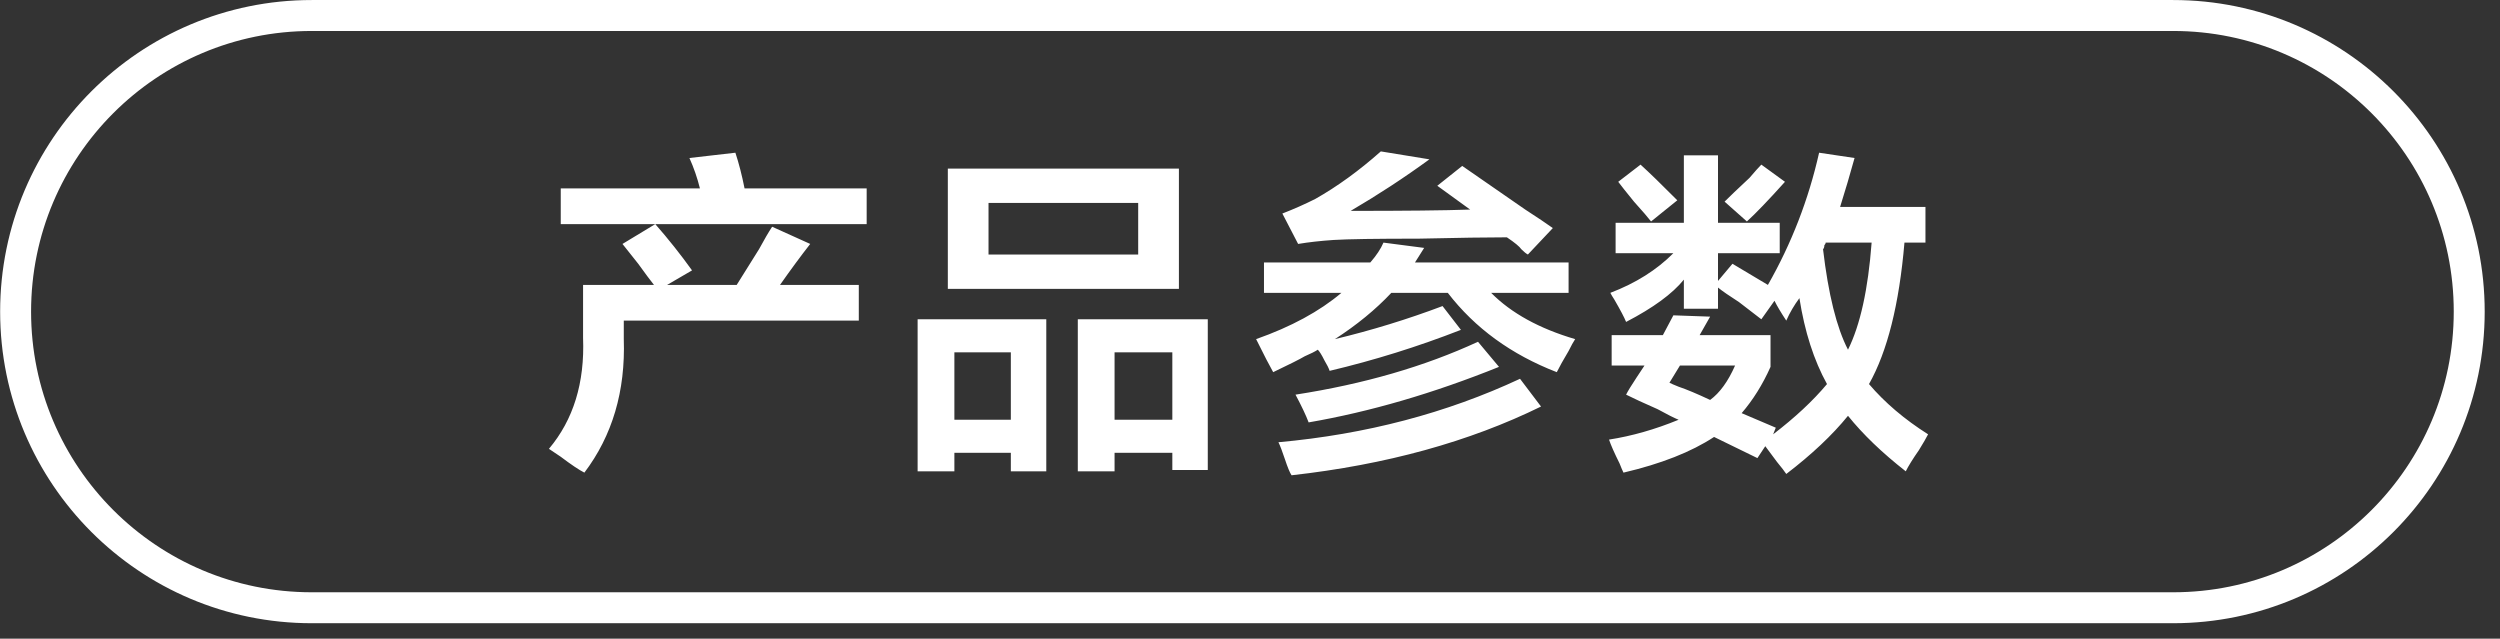
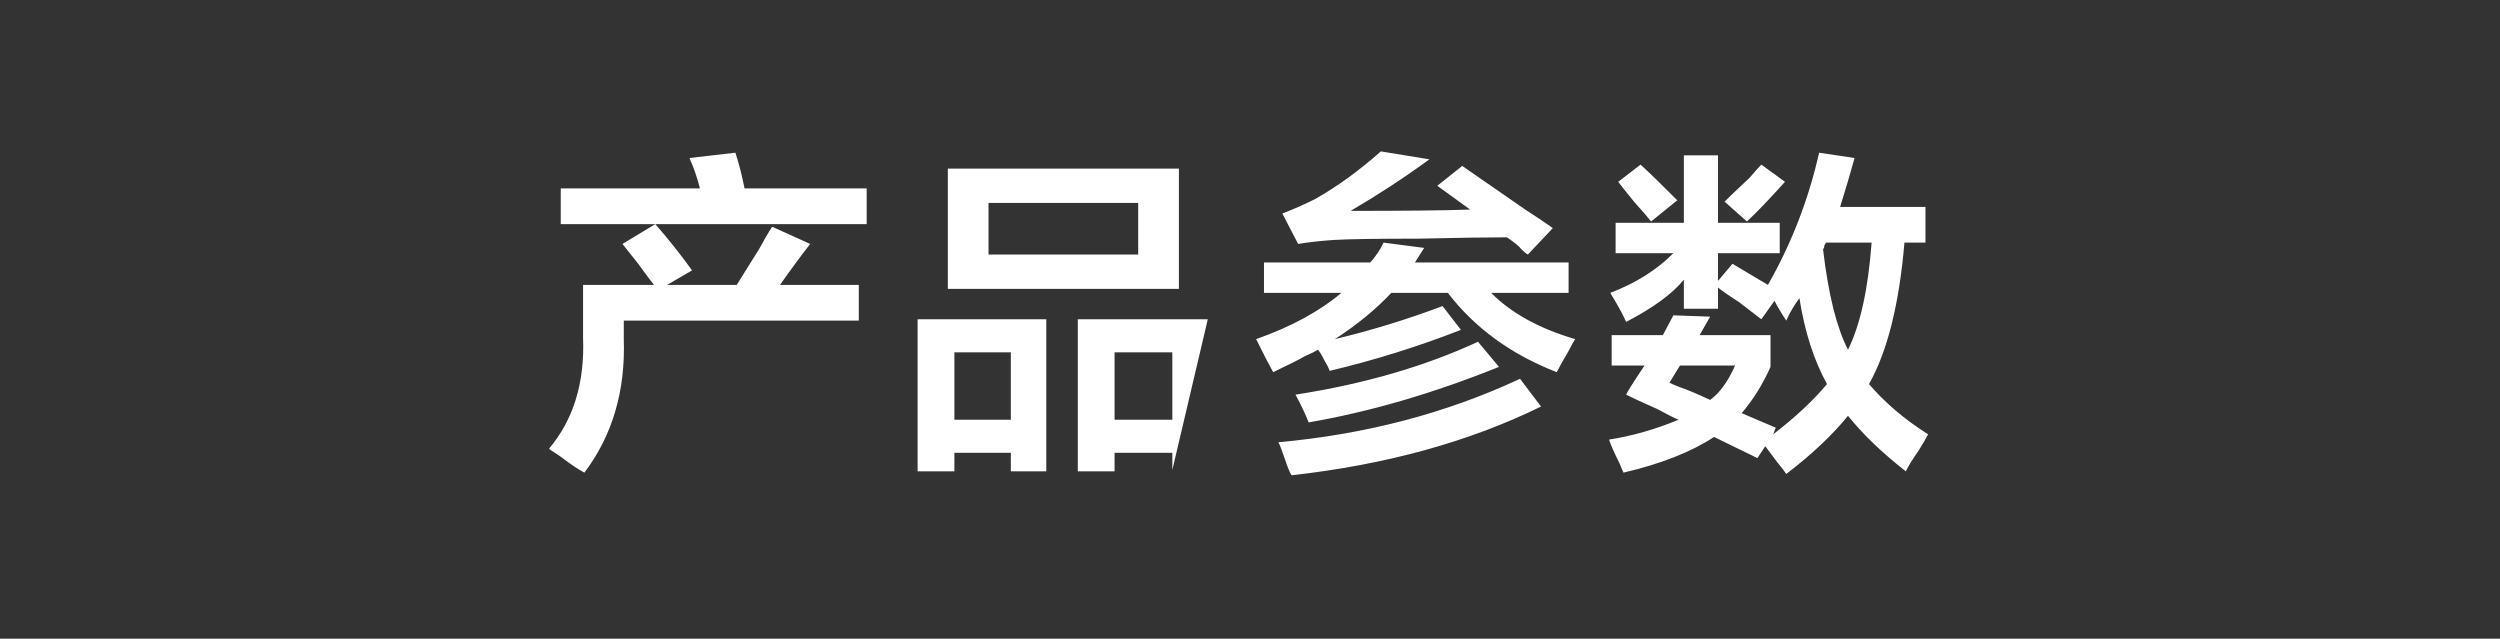
<svg xmlns="http://www.w3.org/2000/svg" width="118.194px" height="30.194px">
  <rect width="100%" height="100%" fill="#333333" stroke="none" />
  <defs>
    <linearGradient id="PSgrad_0" x1="0%" x2="0%" y1="100%" y2="0%">
      <stop offset="0%" stop-color="rgb(146,182,194)" stop-opacity="1" />
      <stop offset="100%" stop-color="rgb(255,255,255)" stop-opacity="1" />
    </linearGradient>
  </defs>
-   <path fill-rule="evenodd" fill="rgb(255, 255, 255)" d="M88.362,18.158 C89.107,19.033 90.038,19.825 91.155,20.533 C91.072,20.699 90.927,20.949 90.721,21.283 C90.431,21.699 90.224,22.033 90.100,22.283 C88.983,21.408 88.072,20.533 87.369,19.658 C86.624,20.574 85.651,21.491 84.451,22.408 C84.368,22.283 84.223,22.095 84.017,21.845 C83.768,21.511 83.582,21.261 83.458,21.095 L83.086,21.658 L81.037,20.658 C79.961,21.366 78.533,21.928 76.754,22.345 C76.712,22.261 76.650,22.116 76.568,21.908 C76.319,21.408 76.154,21.033 76.071,20.783 C77.147,20.616 78.244,20.304 79.361,19.845 C79.154,19.762 78.823,19.595 78.368,19.345 C77.705,19.054 77.209,18.825 76.878,18.658 C76.961,18.491 77.126,18.220 77.375,17.845 C77.540,17.595 77.664,17.408 77.747,17.283 L76.195,17.283 L76.195,15.845 L78.616,15.845 L79.113,14.908 L80.851,14.970 L80.354,15.845 L83.706,15.845 L83.706,17.345 C83.334,18.179 82.878,18.908 82.341,19.533 L83.955,20.220 L83.830,20.533 C84.864,19.741 85.713,18.950 86.376,18.158 C85.755,17.033 85.320,15.679 85.072,14.095 C84.824,14.429 84.616,14.783 84.451,15.158 C84.203,14.783 84.017,14.470 83.893,14.220 L83.272,15.095 C83.106,14.970 82.754,14.700 82.217,14.283 C81.761,13.991 81.430,13.762 81.223,13.595 L81.223,14.595 L79.609,14.595 L79.609,13.220 C79.071,13.887 78.160,14.554 76.878,15.220 C76.795,15.012 76.609,14.658 76.319,14.158 C76.236,14.033 76.174,13.929 76.133,13.845 C77.333,13.387 78.326,12.762 79.113,11.970 L76.382,11.970 L76.382,10.533 L79.609,10.533 L79.609,7.345 L81.223,7.345 L81.223,10.533 L84.141,10.533 L84.141,11.970 L81.223,11.970 L81.223,13.283 L81.906,12.470 L83.582,13.470 C84.699,11.512 85.506,9.429 86.003,7.220 L87.679,7.470 C87.472,8.220 87.245,8.991 86.996,9.783 L91.031,9.783 L91.031,11.470 L90.038,11.470 C89.790,14.387 89.231,16.616 88.362,18.158 ZM79.423,17.283 L78.927,18.095 C79.009,18.137 79.154,18.200 79.361,18.283 C79.734,18.408 80.230,18.616 80.851,18.908 C81.306,18.575 81.699,18.033 82.030,17.283 L79.423,17.283 ZM86.313,11.470 C86.313,11.512 86.292,11.554 86.251,11.595 C86.251,11.679 86.230,11.741 86.189,11.783 C86.438,13.908 86.830,15.491 87.369,16.533 C87.948,15.366 88.320,13.679 88.486,11.470 L86.313,11.470 ZM81.534,9.533 C81.740,9.325 82.133,8.950 82.713,8.408 C82.961,8.116 83.148,7.908 83.272,7.783 L84.389,8.595 C83.603,9.470 83.002,10.095 82.589,10.470 L81.534,9.533 ZM77.251,9.533 C76.878,9.075 76.630,8.762 76.506,8.595 L77.561,7.783 C77.974,8.158 78.554,8.720 79.299,9.470 L78.058,10.470 C77.933,10.304 77.664,9.991 77.251,9.533 ZM74.159,16.595 C73.911,17.012 73.725,17.345 73.601,17.595 C71.448,16.762 69.731,15.512 68.448,13.845 L65.779,13.845 C65.034,14.637 64.144,15.366 63.110,16.033 C64.848,15.616 66.545,15.095 68.200,14.470 L69.069,15.595 C67.041,16.387 64.972,17.033 62.862,17.533 C62.820,17.408 62.738,17.241 62.613,17.033 C62.489,16.783 62.386,16.616 62.303,16.533 C62.179,16.616 61.971,16.720 61.682,16.845 C61.475,16.970 60.978,17.220 60.193,17.595 C60.027,17.304 59.758,16.783 59.386,16.033 C61.040,15.450 62.386,14.720 63.420,13.845 L59.758,13.845 L59.758,12.408 L64.786,12.408 C65.075,12.075 65.283,11.762 65.407,11.470 L67.331,11.720 L66.897,12.408 L74.159,12.408 L74.159,13.845 L70.497,13.845 C71.448,14.804 72.772,15.533 74.470,16.033 C74.386,16.158 74.283,16.345 74.159,16.595 ZM71.925,11.783 C71.841,11.658 71.614,11.470 71.242,11.220 C70.331,11.220 68.945,11.241 67.083,11.283 C65.055,11.283 63.709,11.304 63.048,11.345 C62.427,11.387 61.869,11.450 61.372,11.533 L60.627,10.095 C61.164,9.887 61.682,9.658 62.179,9.408 C63.213,8.825 64.248,8.075 65.283,7.158 L67.579,7.533 C66.379,8.408 65.137,9.220 63.855,9.970 C66.420,9.970 68.303,9.950 69.504,9.908 L67.952,8.783 L69.131,7.845 C69.793,8.304 70.786,8.991 72.111,9.908 C72.690,10.283 73.124,10.575 73.414,10.783 L72.235,12.033 C72.152,11.991 72.049,11.908 71.925,11.783 ZM55.425,21.408 L52.694,21.408 L52.694,22.283 L50.956,22.283 L50.956,15.095 L57.101,15.095 L57.101,22.220 L55.425,22.220 L55.425,21.408 ZM55.425,16.658 L52.694,16.658 L52.694,19.845 L55.425,19.845 L55.425,16.658 ZM44.811,7.970 L55.736,7.970 L55.736,13.658 L44.811,13.658 L44.811,7.970 ZM46.735,12.033 L53.811,12.033 L53.811,9.595 L46.735,9.595 L46.735,12.033 ZM49.466,22.283 L47.790,22.283 L47.790,21.408 L45.121,21.408 L45.121,22.283 L43.383,22.283 L43.383,15.095 L49.466,15.095 L49.466,22.283 ZM47.790,16.658 L45.121,16.658 L45.121,19.845 L47.790,19.845 L47.790,16.658 ZM31.539,13.470 L34.829,13.470 C35.036,13.137 35.388,12.575 35.884,11.783 C36.133,11.325 36.339,10.970 36.505,10.720 L38.305,11.533 C37.849,12.116 37.374,12.762 36.877,13.470 L40.602,13.470 L40.602,15.158 L29.491,15.158 L29.491,16.033 C29.573,18.491 28.952,20.595 27.628,22.345 C27.380,22.220 27.008,21.970 26.511,21.595 C26.263,21.428 26.077,21.303 25.952,21.220 C27.110,19.845 27.649,18.095 27.566,15.970 L27.566,13.470 L30.918,13.470 C30.752,13.262 30.504,12.929 30.173,12.470 C29.842,12.054 29.593,11.741 29.429,11.533 L30.980,10.595 C31.601,11.304 32.180,12.033 32.718,12.783 L31.539,13.470 ZM26.511,10.595 L26.511,8.908 L33.091,8.908 C32.967,8.408 32.801,7.929 32.594,7.470 L34.767,7.220 C34.932,7.720 35.077,8.283 35.201,8.908 L40.974,8.908 L40.974,10.595 L30.980,10.595 L26.511,10.595 ZM61.869,19.970 C61.744,19.637 61.537,19.200 61.248,18.658 C64.476,18.158 67.351,17.325 69.876,16.158 L70.869,17.345 C67.766,18.595 64.765,19.470 61.869,19.970 ZM71.863,17.908 L72.856,19.220 C69.462,20.886 65.531,21.970 61.062,22.470 C60.978,22.345 60.875,22.095 60.751,21.720 C60.627,21.345 60.523,21.074 60.441,20.908 C64.579,20.533 68.386,19.533 71.863,17.908 Z" />
-   <path fill-rule="evenodd" stroke="rgb(255, 255, 255)" stroke-width="1.463px" stroke-linecap="butt" stroke-linejoin="miter" fill="none" d="M14.738,0.733 L102.739,0.733 C110.471,0.733 116.739,7.001 116.739,14.733 C116.739,22.465 110.471,28.733 102.739,28.733 L14.738,28.733 C7.006,28.733 0.738,22.465 0.738,14.733 C0.738,7.001 7.006,0.733 14.738,0.733 Z" />
+   <path fill-rule="evenodd" fill="rgb(255, 255, 255)" d="M88.362,18.158 C89.107,19.033 90.038,19.825 91.155,20.533 C91.072,20.699 90.927,20.949 90.721,21.283 C90.431,21.699 90.224,22.033 90.100,22.283 C88.983,21.408 88.072,20.533 87.369,19.658 C86.624,20.574 85.651,21.491 84.451,22.408 C84.368,22.283 84.223,22.095 84.017,21.845 C83.768,21.511 83.582,21.261 83.458,21.095 L83.086,21.658 L81.037,20.658 C79.961,21.366 78.533,21.928 76.754,22.345 C76.712,22.261 76.650,22.116 76.568,21.908 C76.319,21.408 76.154,21.033 76.071,20.783 C77.147,20.616 78.244,20.304 79.361,19.845 C79.154,19.762 78.823,19.595 78.368,19.345 C77.705,19.054 77.209,18.825 76.878,18.658 C76.961,18.491 77.126,18.220 77.375,17.845 C77.540,17.595 77.664,17.408 77.747,17.283 L76.195,17.283 L76.195,15.845 L78.616,15.845 L79.113,14.908 L80.851,14.970 L80.354,15.845 L83.706,15.845 L83.706,17.345 C83.334,18.179 82.878,18.908 82.341,19.533 L83.955,20.220 L83.830,20.533 C84.864,19.741 85.713,18.950 86.376,18.158 C85.755,17.033 85.320,15.679 85.072,14.095 C84.824,14.429 84.616,14.783 84.451,15.158 C84.203,14.783 84.017,14.470 83.893,14.220 L83.272,15.095 C83.106,14.970 82.754,14.700 82.217,14.283 C81.761,13.991 81.430,13.762 81.223,13.595 L81.223,14.595 L79.609,14.595 L79.609,13.220 C79.071,13.887 78.160,14.554 76.878,15.220 C76.795,15.012 76.609,14.658 76.319,14.158 C76.236,14.033 76.174,13.929 76.133,13.845 C77.333,13.387 78.326,12.762 79.113,11.970 L76.382,11.970 L76.382,10.533 L79.609,10.533 L79.609,7.345 L81.223,7.345 L81.223,10.533 L84.141,10.533 L84.141,11.970 L81.223,11.970 L81.223,13.283 L81.906,12.470 L83.582,13.470 C84.699,11.512 85.506,9.429 86.003,7.220 L87.679,7.470 C87.472,8.220 87.245,8.991 86.996,9.783 L91.031,9.783 L91.031,11.470 L90.038,11.470 C89.790,14.387 89.231,16.616 88.362,18.158 ZM79.423,17.283 L78.927,18.095 C79.009,18.137 79.154,18.200 79.361,18.283 C79.734,18.408 80.230,18.616 80.851,18.908 C81.306,18.575 81.699,18.033 82.030,17.283 L79.423,17.283 ZM86.313,11.470 C86.313,11.512 86.292,11.554 86.251,11.595 C86.251,11.679 86.230,11.741 86.189,11.783 C86.438,13.908 86.830,15.491 87.369,16.533 C87.948,15.366 88.320,13.679 88.486,11.470 L86.313,11.470 ZM81.534,9.533 C81.740,9.325 82.133,8.950 82.713,8.408 C82.961,8.116 83.148,7.908 83.272,7.783 L84.389,8.595 C83.603,9.470 83.002,10.095 82.589,10.470 L81.534,9.533 ZM77.251,9.533 C76.878,9.075 76.630,8.762 76.506,8.595 L77.561,7.783 C77.974,8.158 78.554,8.720 79.299,9.470 L78.058,10.470 C77.933,10.304 77.664,9.991 77.251,9.533 ZM74.159,16.595 C73.911,17.012 73.725,17.345 73.601,17.595 C71.448,16.762 69.731,15.512 68.448,13.845 L65.779,13.845 C65.034,14.637 64.144,15.366 63.110,16.033 C64.848,15.616 66.545,15.095 68.200,14.470 L69.069,15.595 C67.041,16.387 64.972,17.033 62.862,17.533 C62.820,17.408 62.738,17.241 62.613,17.033 C62.489,16.783 62.386,16.616 62.303,16.533 C62.179,16.616 61.971,16.720 61.682,16.845 C61.475,16.970 60.978,17.220 60.193,17.595 C60.027,17.304 59.758,16.783 59.386,16.033 C61.040,15.450 62.386,14.720 63.420,13.845 L59.758,13.845 L59.758,12.408 L64.786,12.408 C65.075,12.075 65.283,11.762 65.407,11.470 L67.331,11.720 L66.897,12.408 L74.159,12.408 L74.159,13.845 L70.497,13.845 C71.448,14.804 72.772,15.533 74.470,16.033 C74.386,16.158 74.283,16.345 74.159,16.595 ZM71.925,11.783 C71.841,11.658 71.614,11.470 71.242,11.220 C70.331,11.220 68.945,11.241 67.083,11.283 C65.055,11.283 63.709,11.304 63.048,11.345 C62.427,11.387 61.869,11.450 61.372,11.533 L60.627,10.095 C61.164,9.887 61.682,9.658 62.179,9.408 C63.213,8.825 64.248,8.075 65.283,7.158 L67.579,7.533 C66.379,8.408 65.137,9.220 63.855,9.970 C66.420,9.970 68.303,9.950 69.504,9.908 L67.952,8.783 L69.131,7.845 C69.793,8.304 70.786,8.991 72.111,9.908 C72.690,10.283 73.124,10.575 73.414,10.783 L72.235,12.033 C72.152,11.991 72.049,11.908 71.925,11.783 ZM55.425,21.408 L52.694,21.408 L52.694,22.283 L50.956,22.283 L50.956,15.095 L57.101,15.095 L55.425,22.220 L55.425,21.408 ZM55.425,16.658 L52.694,16.658 L52.694,19.845 L55.425,19.845 L55.425,16.658 ZM44.811,7.970 L55.736,7.970 L55.736,13.658 L44.811,13.658 L44.811,7.970 ZM46.735,12.033 L53.811,12.033 L53.811,9.595 L46.735,9.595 L46.735,12.033 ZM49.466,22.283 L47.790,22.283 L47.790,21.408 L45.121,21.408 L45.121,22.283 L43.383,22.283 L43.383,15.095 L49.466,15.095 L49.466,22.283 ZM47.790,16.658 L45.121,16.658 L45.121,19.845 L47.790,19.845 L47.790,16.658 ZM31.539,13.470 L34.829,13.470 C35.036,13.137 35.388,12.575 35.884,11.783 C36.133,11.325 36.339,10.970 36.505,10.720 L38.305,11.533 C37.849,12.116 37.374,12.762 36.877,13.470 L40.602,13.470 L40.602,15.158 L29.491,15.158 L29.491,16.033 C29.573,18.491 28.952,20.595 27.628,22.345 C27.380,22.220 27.008,21.970 26.511,21.595 C26.263,21.428 26.077,21.303 25.952,21.220 C27.110,19.845 27.649,18.095 27.566,15.970 L27.566,13.470 L30.918,13.470 C30.752,13.262 30.504,12.929 30.173,12.470 C29.842,12.054 29.593,11.741 29.429,11.533 L30.980,10.595 C31.601,11.304 32.180,12.033 32.718,12.783 L31.539,13.470 ZM26.511,10.595 L26.511,8.908 L33.091,8.908 C32.967,8.408 32.801,7.929 32.594,7.470 L34.767,7.220 C34.932,7.720 35.077,8.283 35.201,8.908 L40.974,8.908 L40.974,10.595 L30.980,10.595 L26.511,10.595 ZM61.869,19.970 C61.744,19.637 61.537,19.200 61.248,18.658 C64.476,18.158 67.351,17.325 69.876,16.158 L70.869,17.345 C67.766,18.595 64.765,19.470 61.869,19.970 ZM71.863,17.908 L72.856,19.220 C69.462,20.886 65.531,21.970 61.062,22.470 C60.978,22.345 60.875,22.095 60.751,21.720 C60.627,21.345 60.523,21.074 60.441,20.908 C64.579,20.533 68.386,19.533 71.863,17.908 Z" />
</svg>